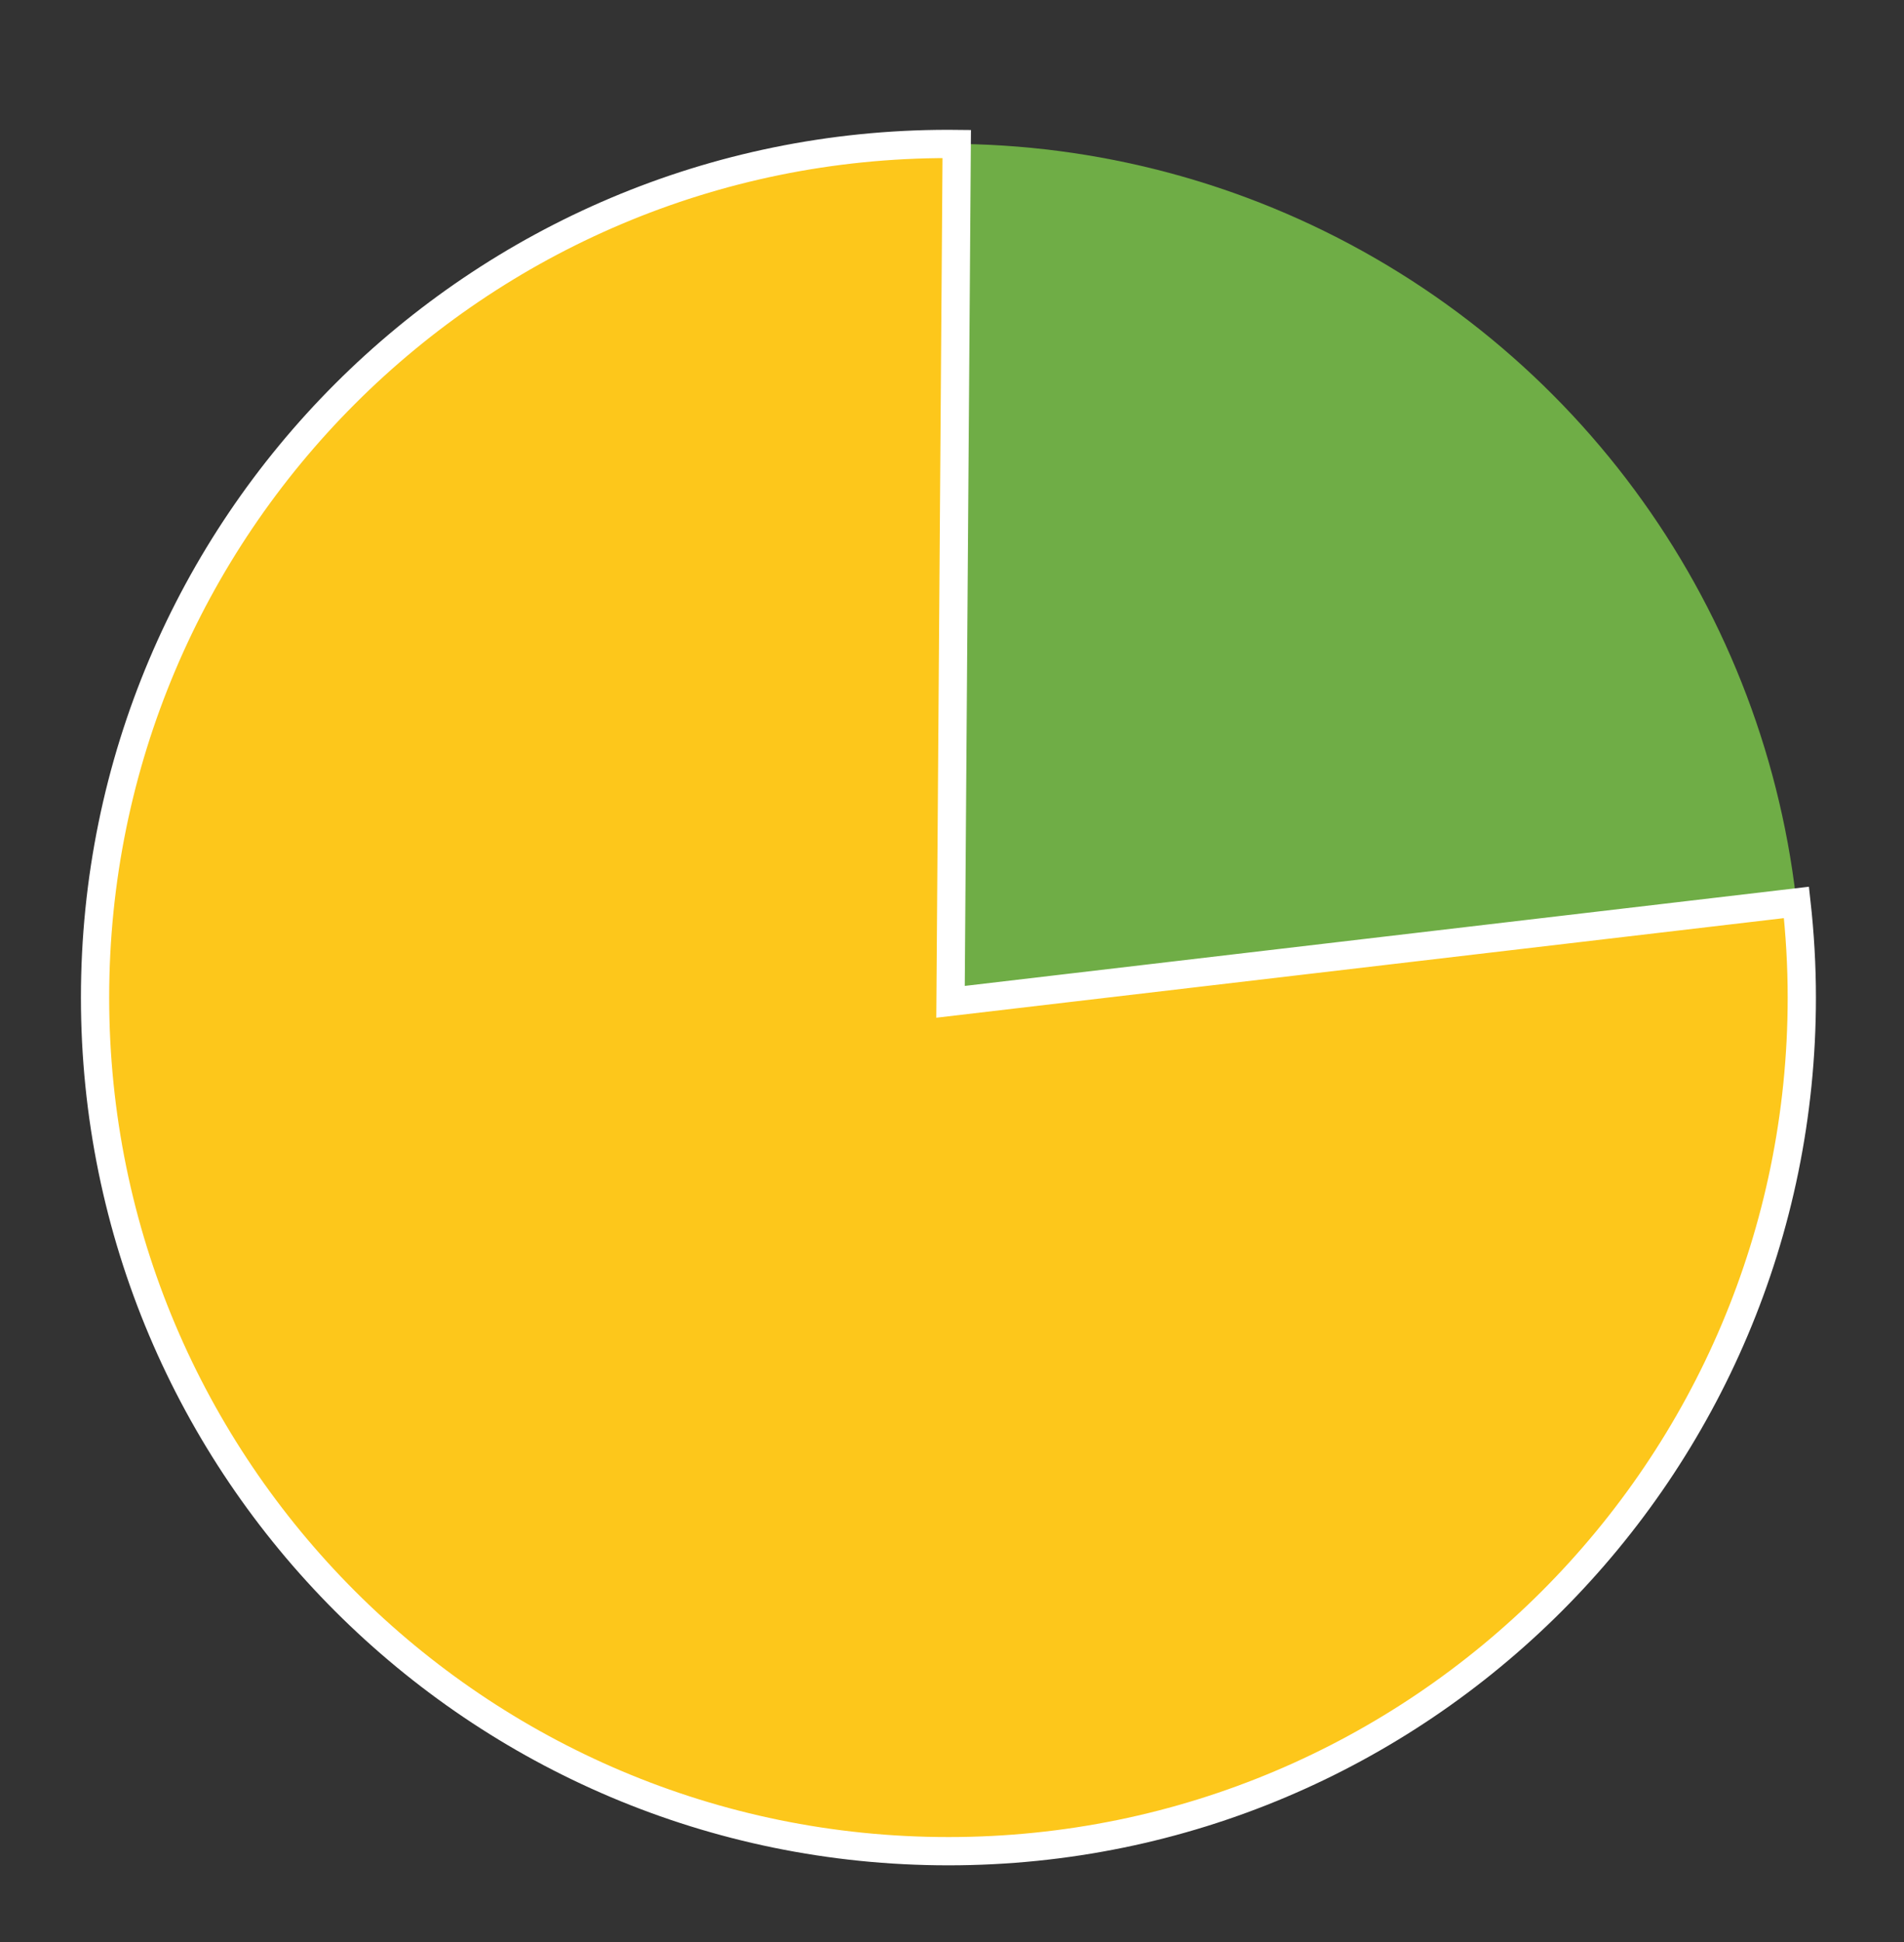
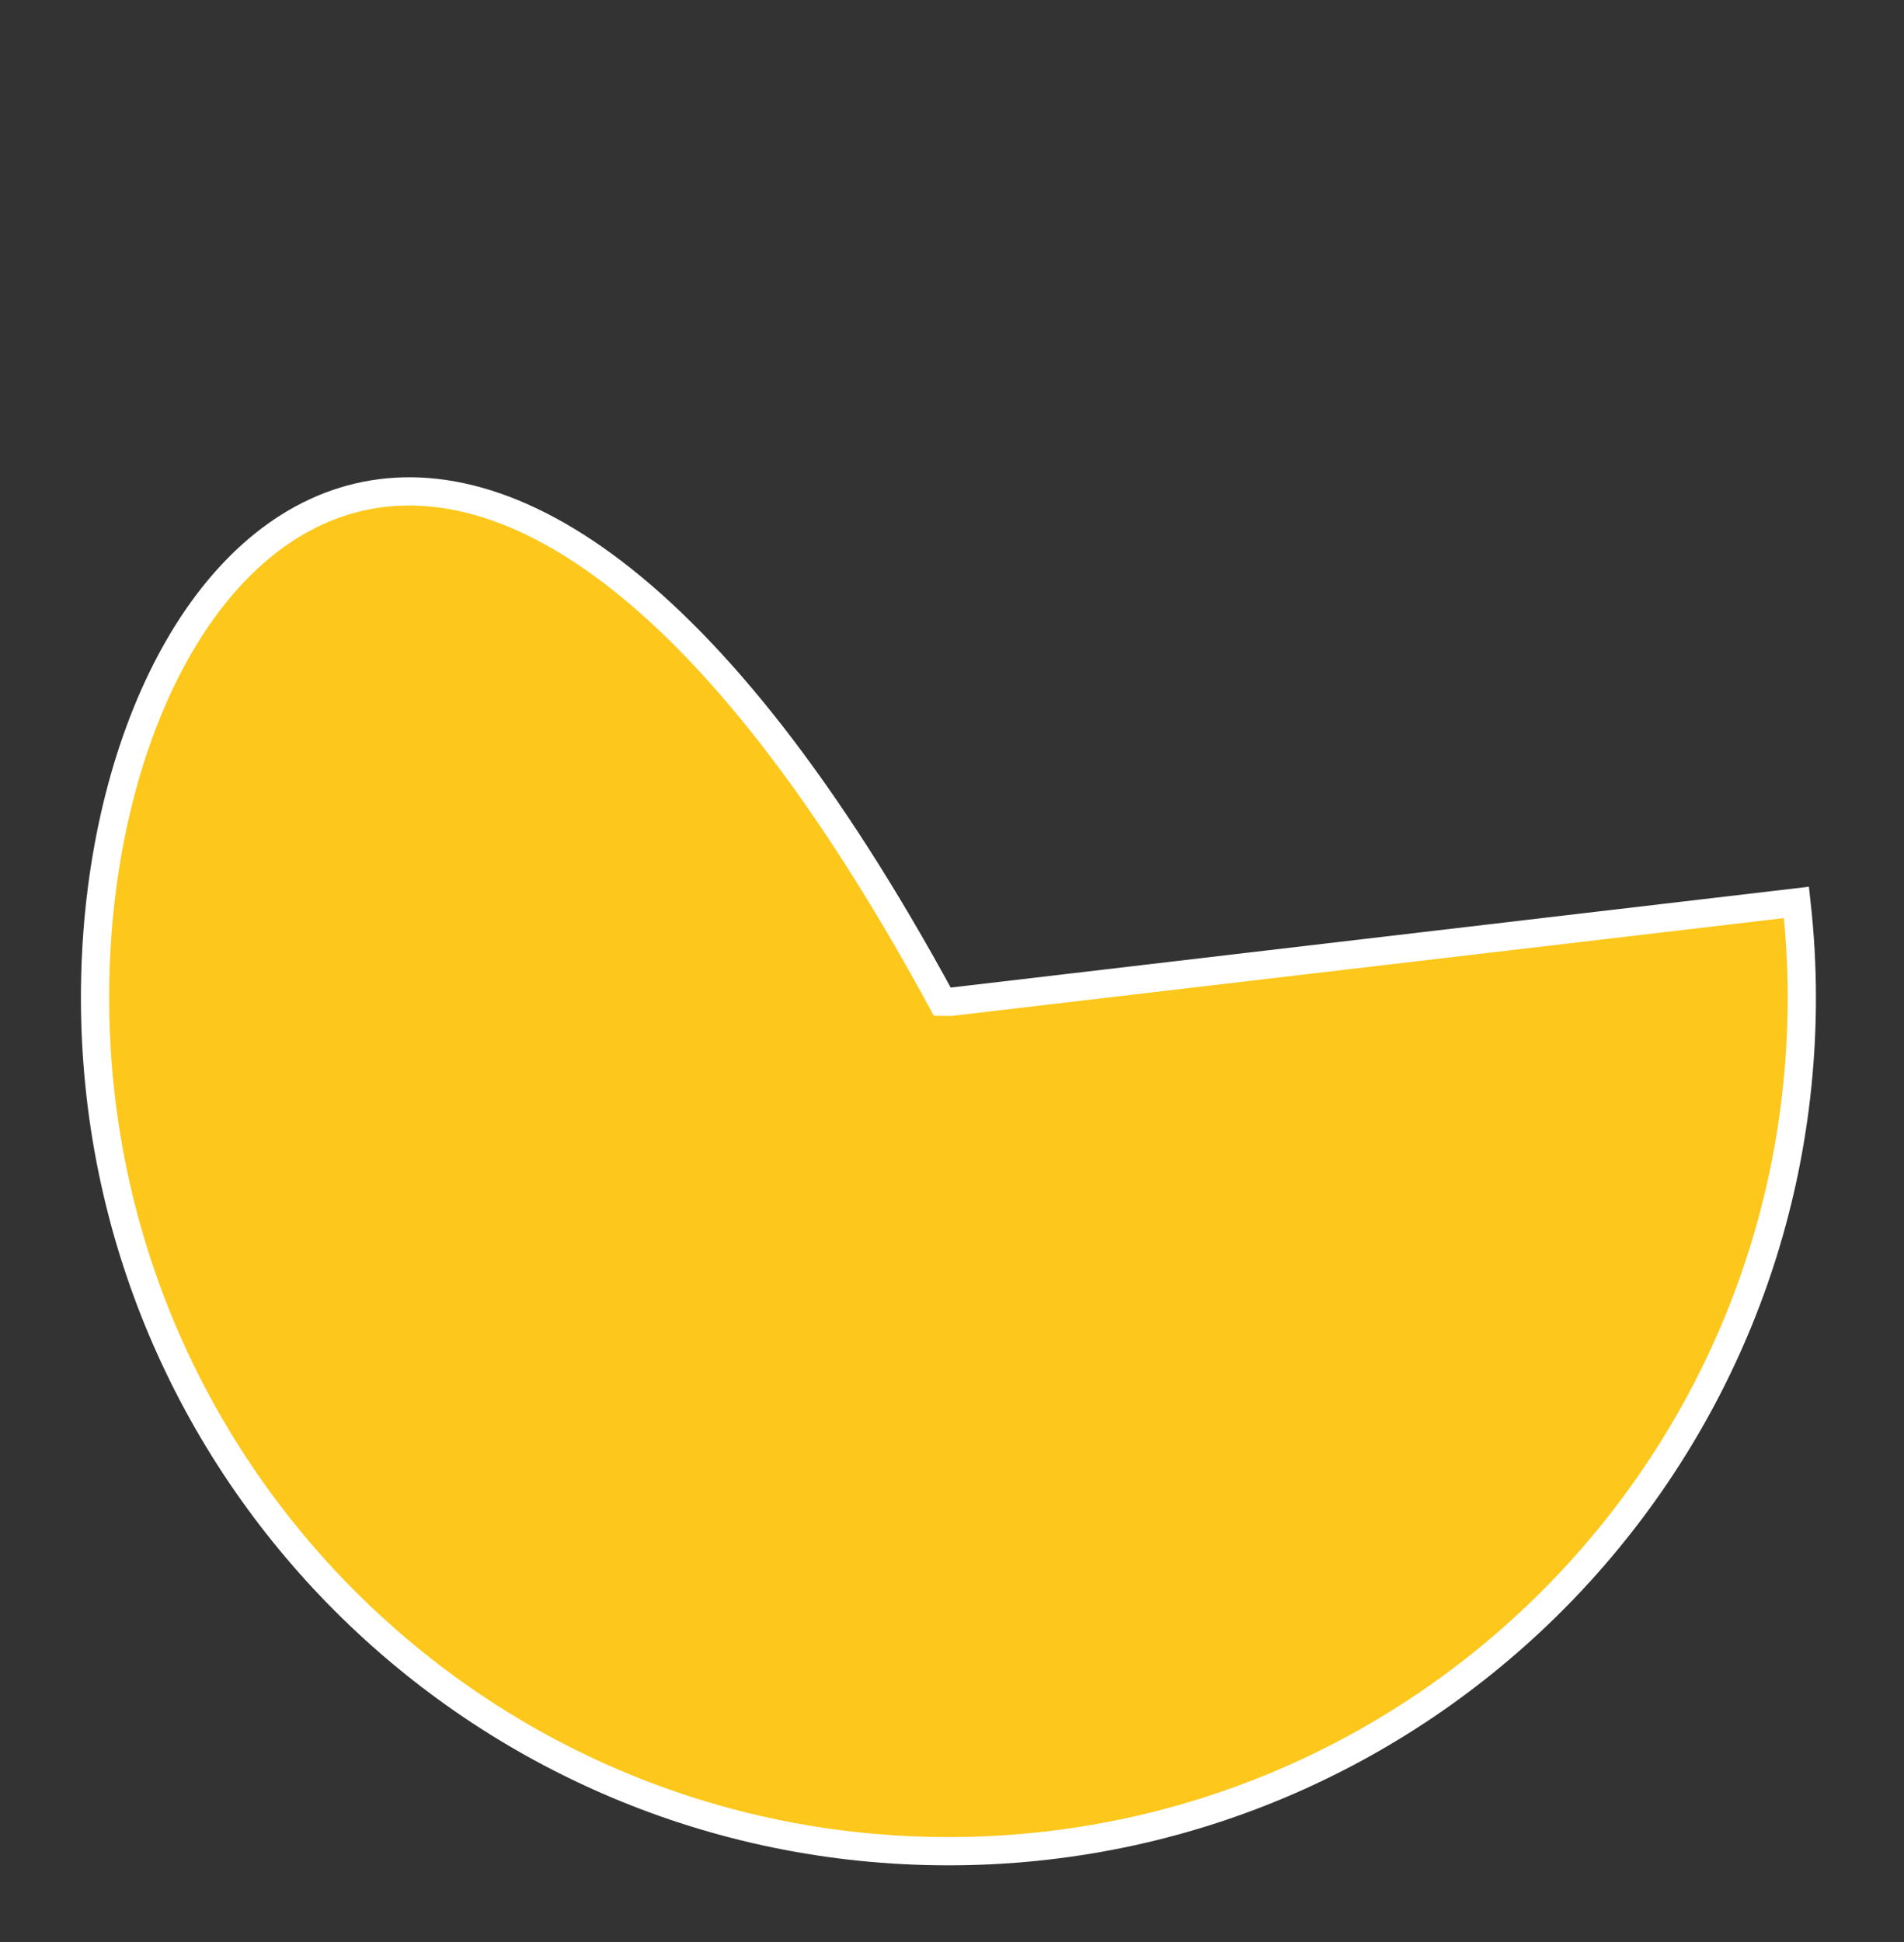
<svg xmlns="http://www.w3.org/2000/svg" id="Camada_1" viewBox="0 0 181.28 184.85">
  <rect x="0" y="0" width="181.28" height="184.85" fill="#333333" stroke="none" />
  <defs>
    <style>.cls-1{fill:#6fad46;}.cls-2{fill:#fdc71b;stroke:#fff;stroke-miterlimit:10;stroke-width:2.69px;}</style>
  </defs>
-   <circle class="cls-1" cx="90.3" cy="94.94" r="81.25" />
-   <path class="cls-2" d="M90.5,95.35l.59-81.63c-.27,0-.53-.02-.79-.02C45.42,13.69,9.05,50.07,9.05,94.94s36.38,81.25,81.25,81.25,81.25-36.38,81.25-81.25c0-3.06-.18-6.08-.51-9.05l-80.54,9.46Z" />
+   <path class="cls-2" d="M90.5,95.35c-.27,0-.53-.02-.79-.02C45.42,13.69,9.05,50.07,9.05,94.94s36.38,81.25,81.25,81.25,81.25-36.38,81.25-81.25c0-3.06-.18-6.08-.51-9.05l-80.54,9.46Z" />
</svg>